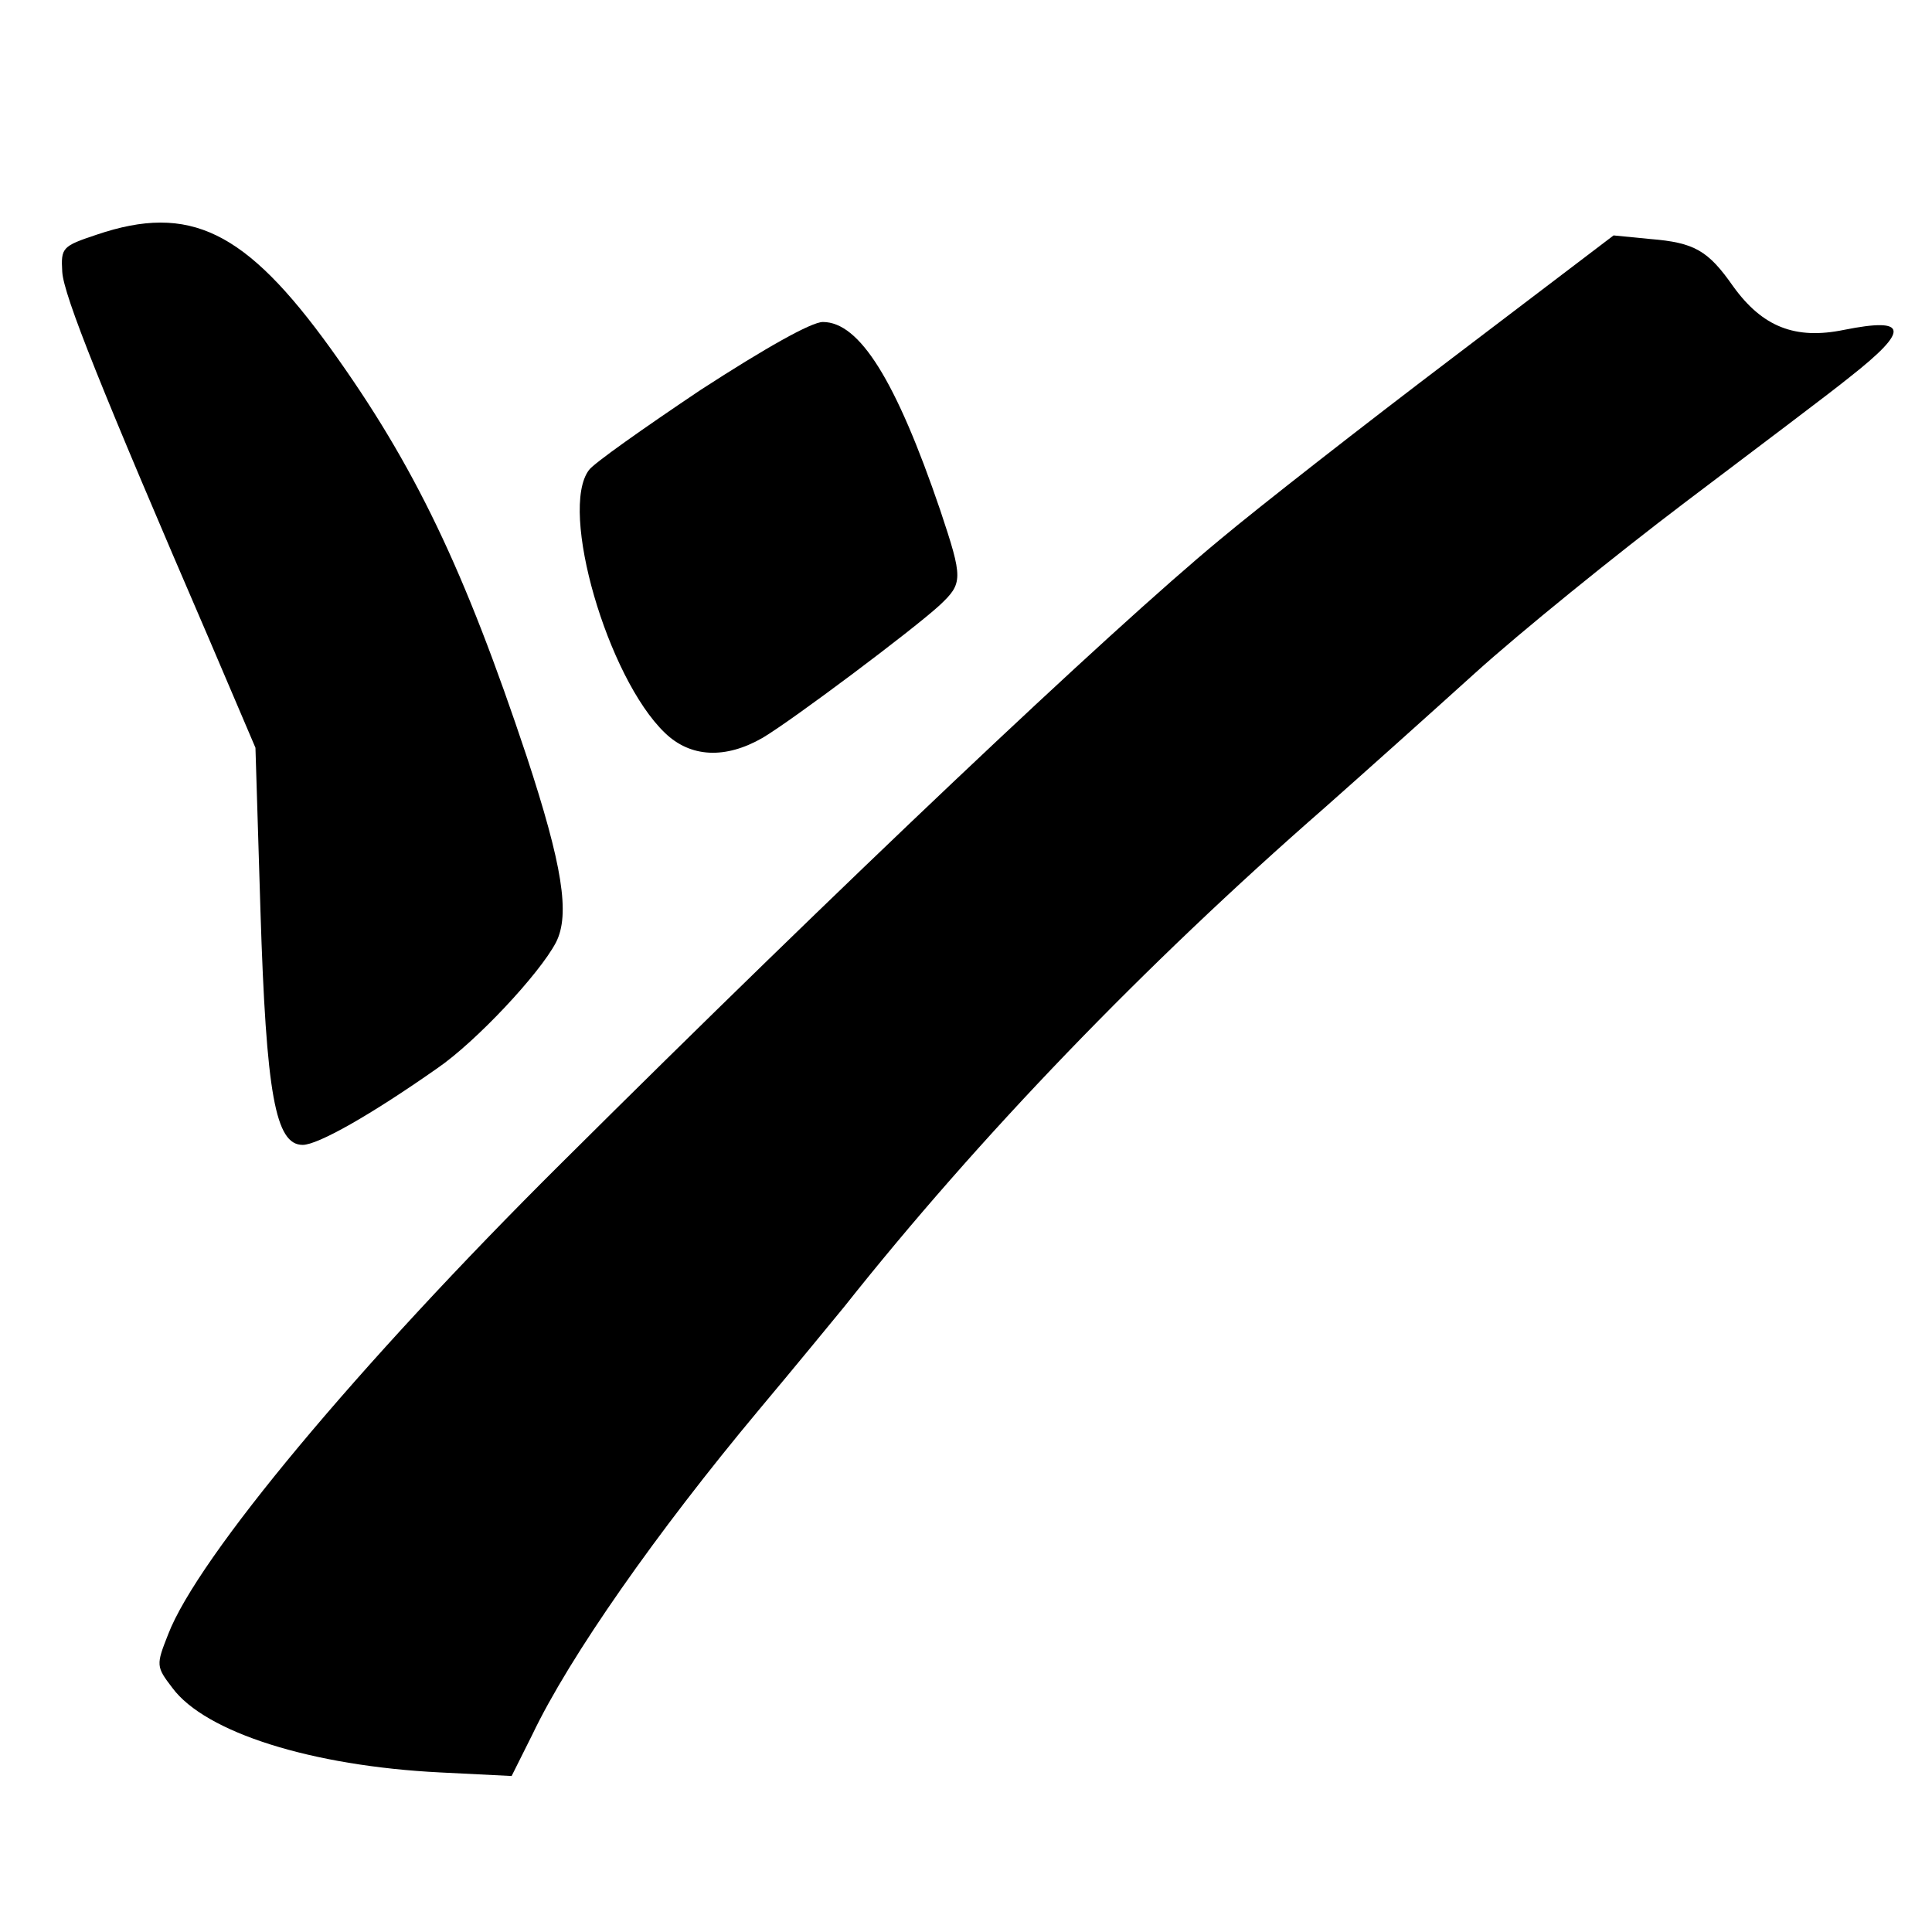
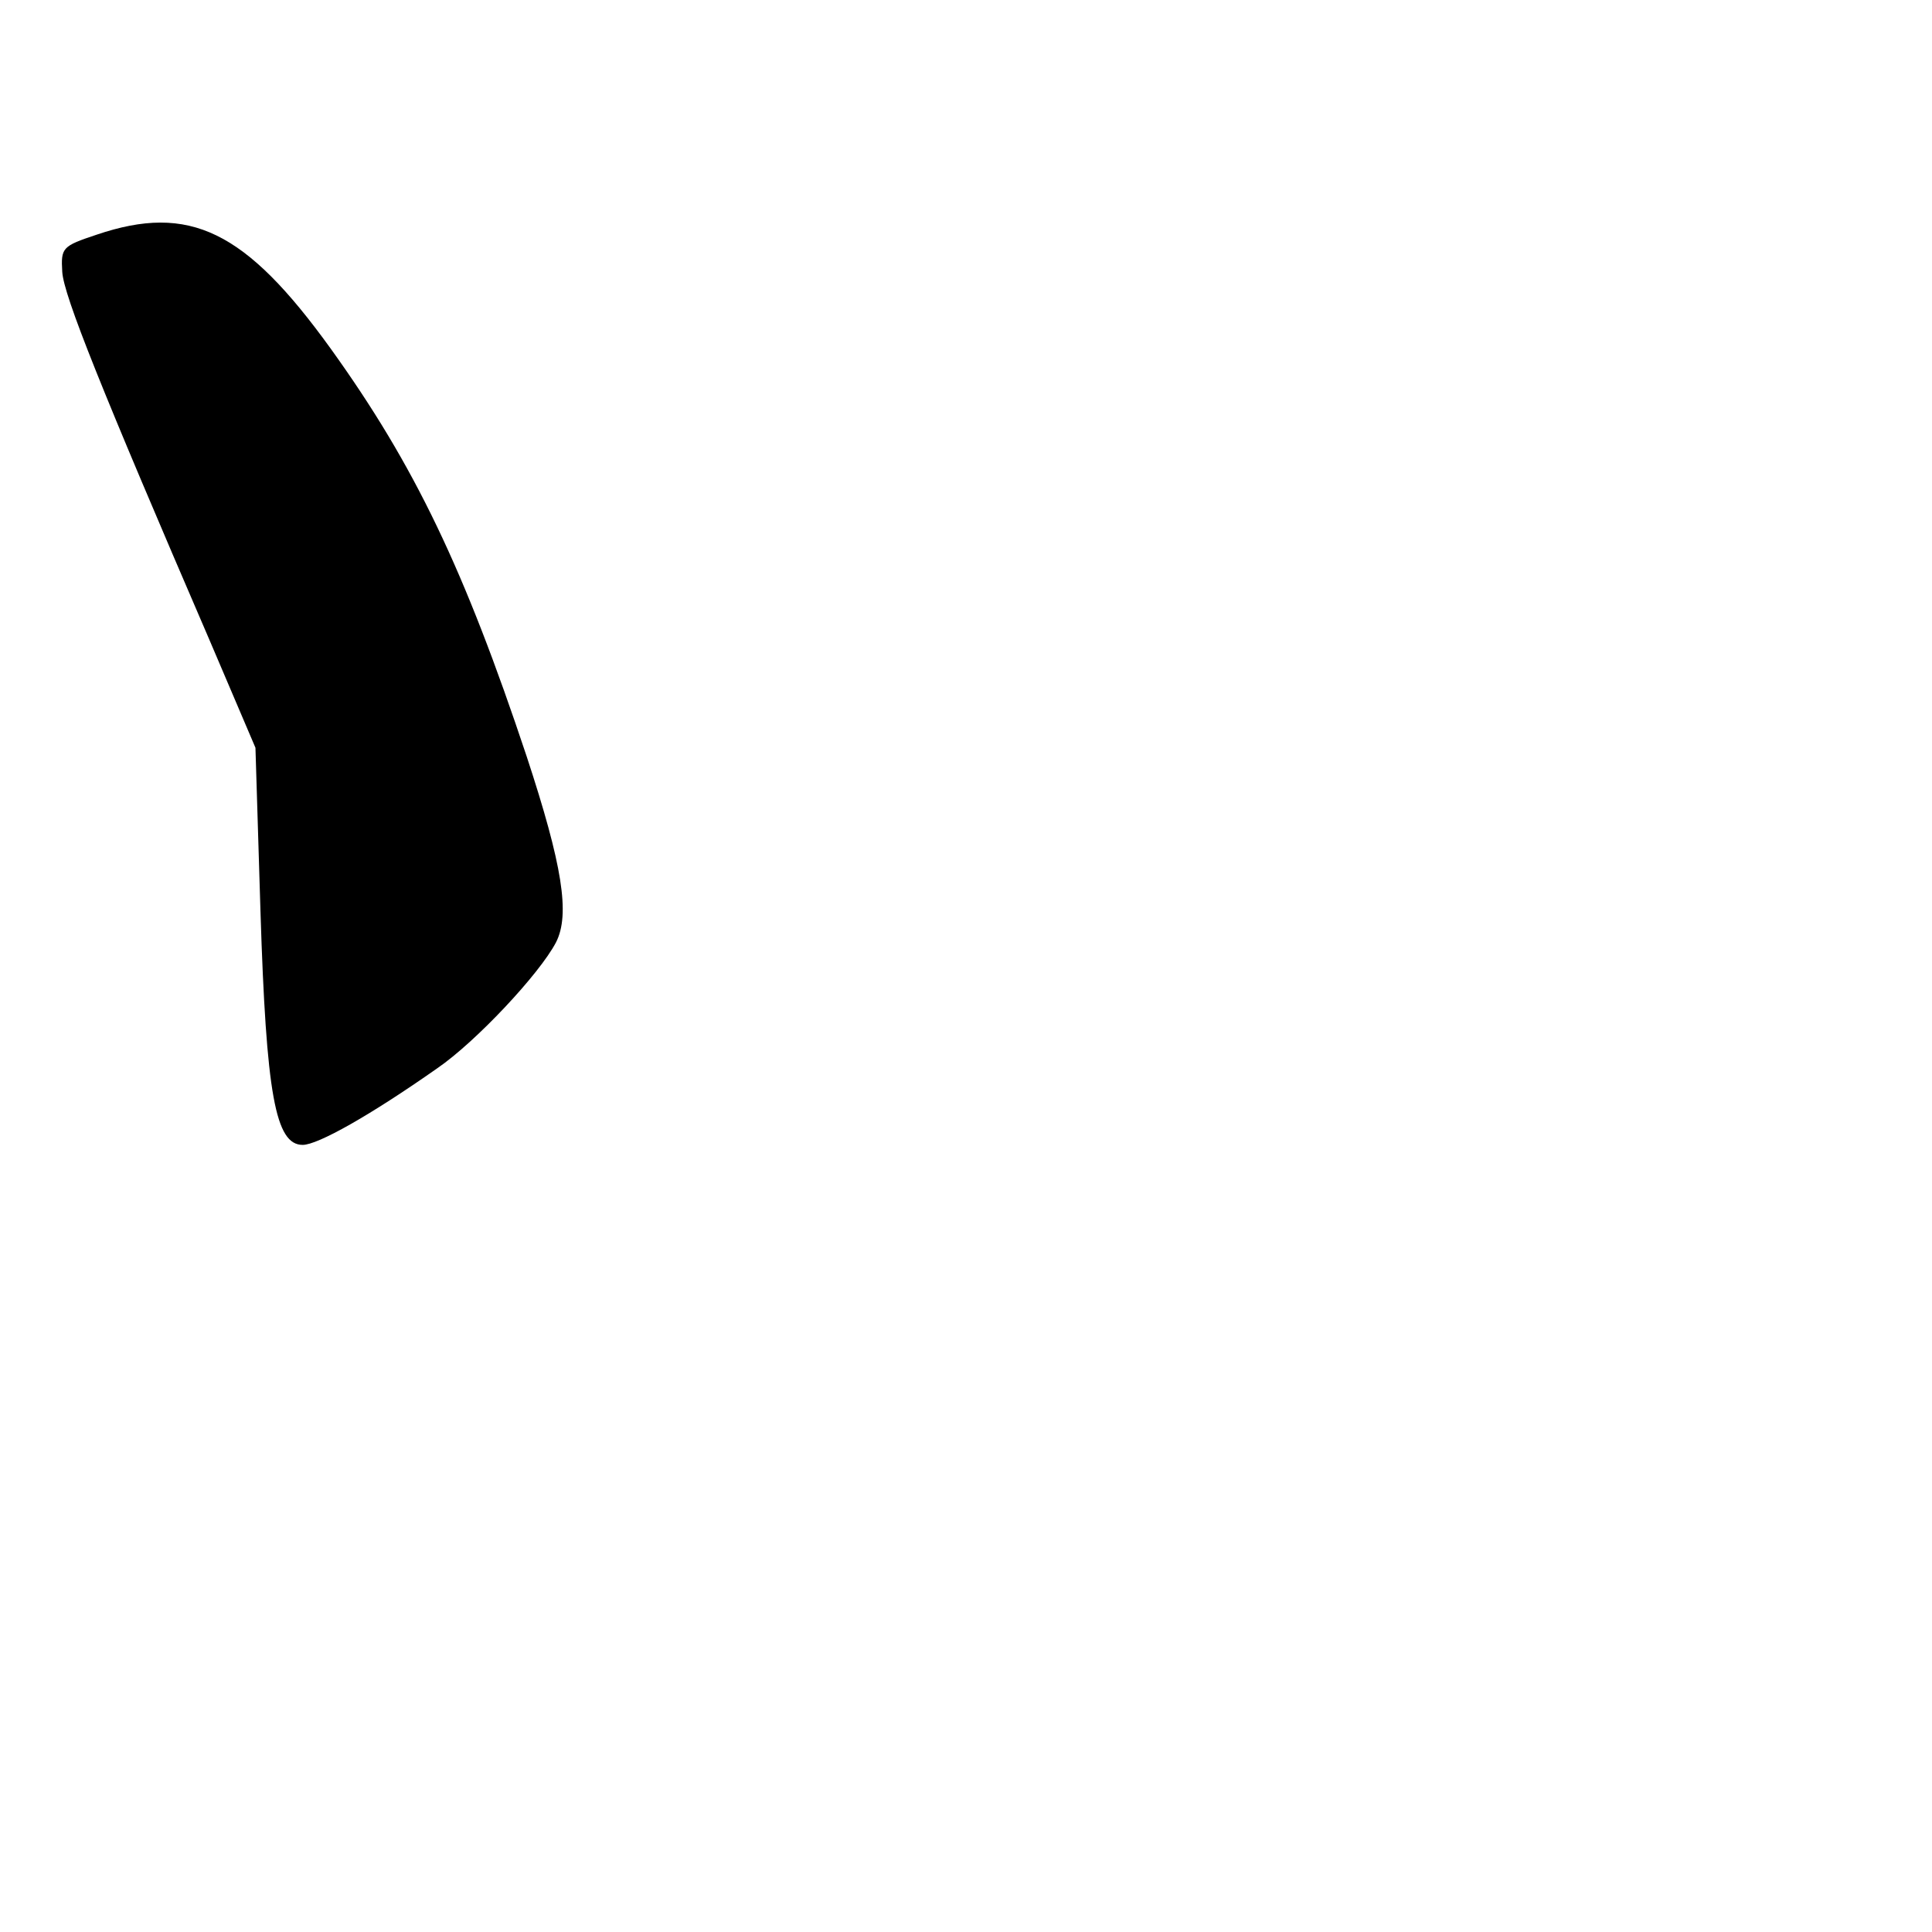
<svg xmlns="http://www.w3.org/2000/svg" version="1.0" width="270pt" height="270pt" viewBox="0 0 270 270" preserveAspectRatio="xMidYMid meet">
  <g transform="translate(0,270) scale(0.1,-0.1)" fill="#000000" stroke="none">
    <path d="M135 2372 c-48 -16 -50 -18 -48 -52 2 -33 55 -165 206 -515 l64 -150 7 -228 c8 -257 21 -327 59 -327 21 0 94 41 188 107 54 37 143 132 166 176 20 39 9 108 -41 260 -87 261 -156 406 -274 570 -119 165 -197 203 -327 159z" />
-     <path d="M2030 2200 c-124 -94 -270 -208 -325 -254 -156 -129 -530 -483 -920 -871 -286 -284 -509 -552 -550 -659 -17 -43 -17 -45 6 -75 46 -62 194 -109 374 -118 l100 -5 29 58 c52 109 174 283 316 453 52 62 106 128 120 145 188 237 418 476 671 697 52 46 147 131 210 188 63 57 195 164 294 239 99 75 203 153 230 175 84 66 82 84 -8 66 -68 -14 -114 4 -155 61 -35 50 -54 61 -116 66 l-51 5 -225 -171z" />
-     <path d="M979 2155 c-79 -53 -150 -103 -156 -112 -42 -56 26 -290 106 -367 36 -35 85 -37 137 -7 42 25 210 151 247 185 33 31 33 37 1 133 -62 182 -113 263 -164 263 -16 0 -80 -36 -171 -95z" />
  </g>
</svg>